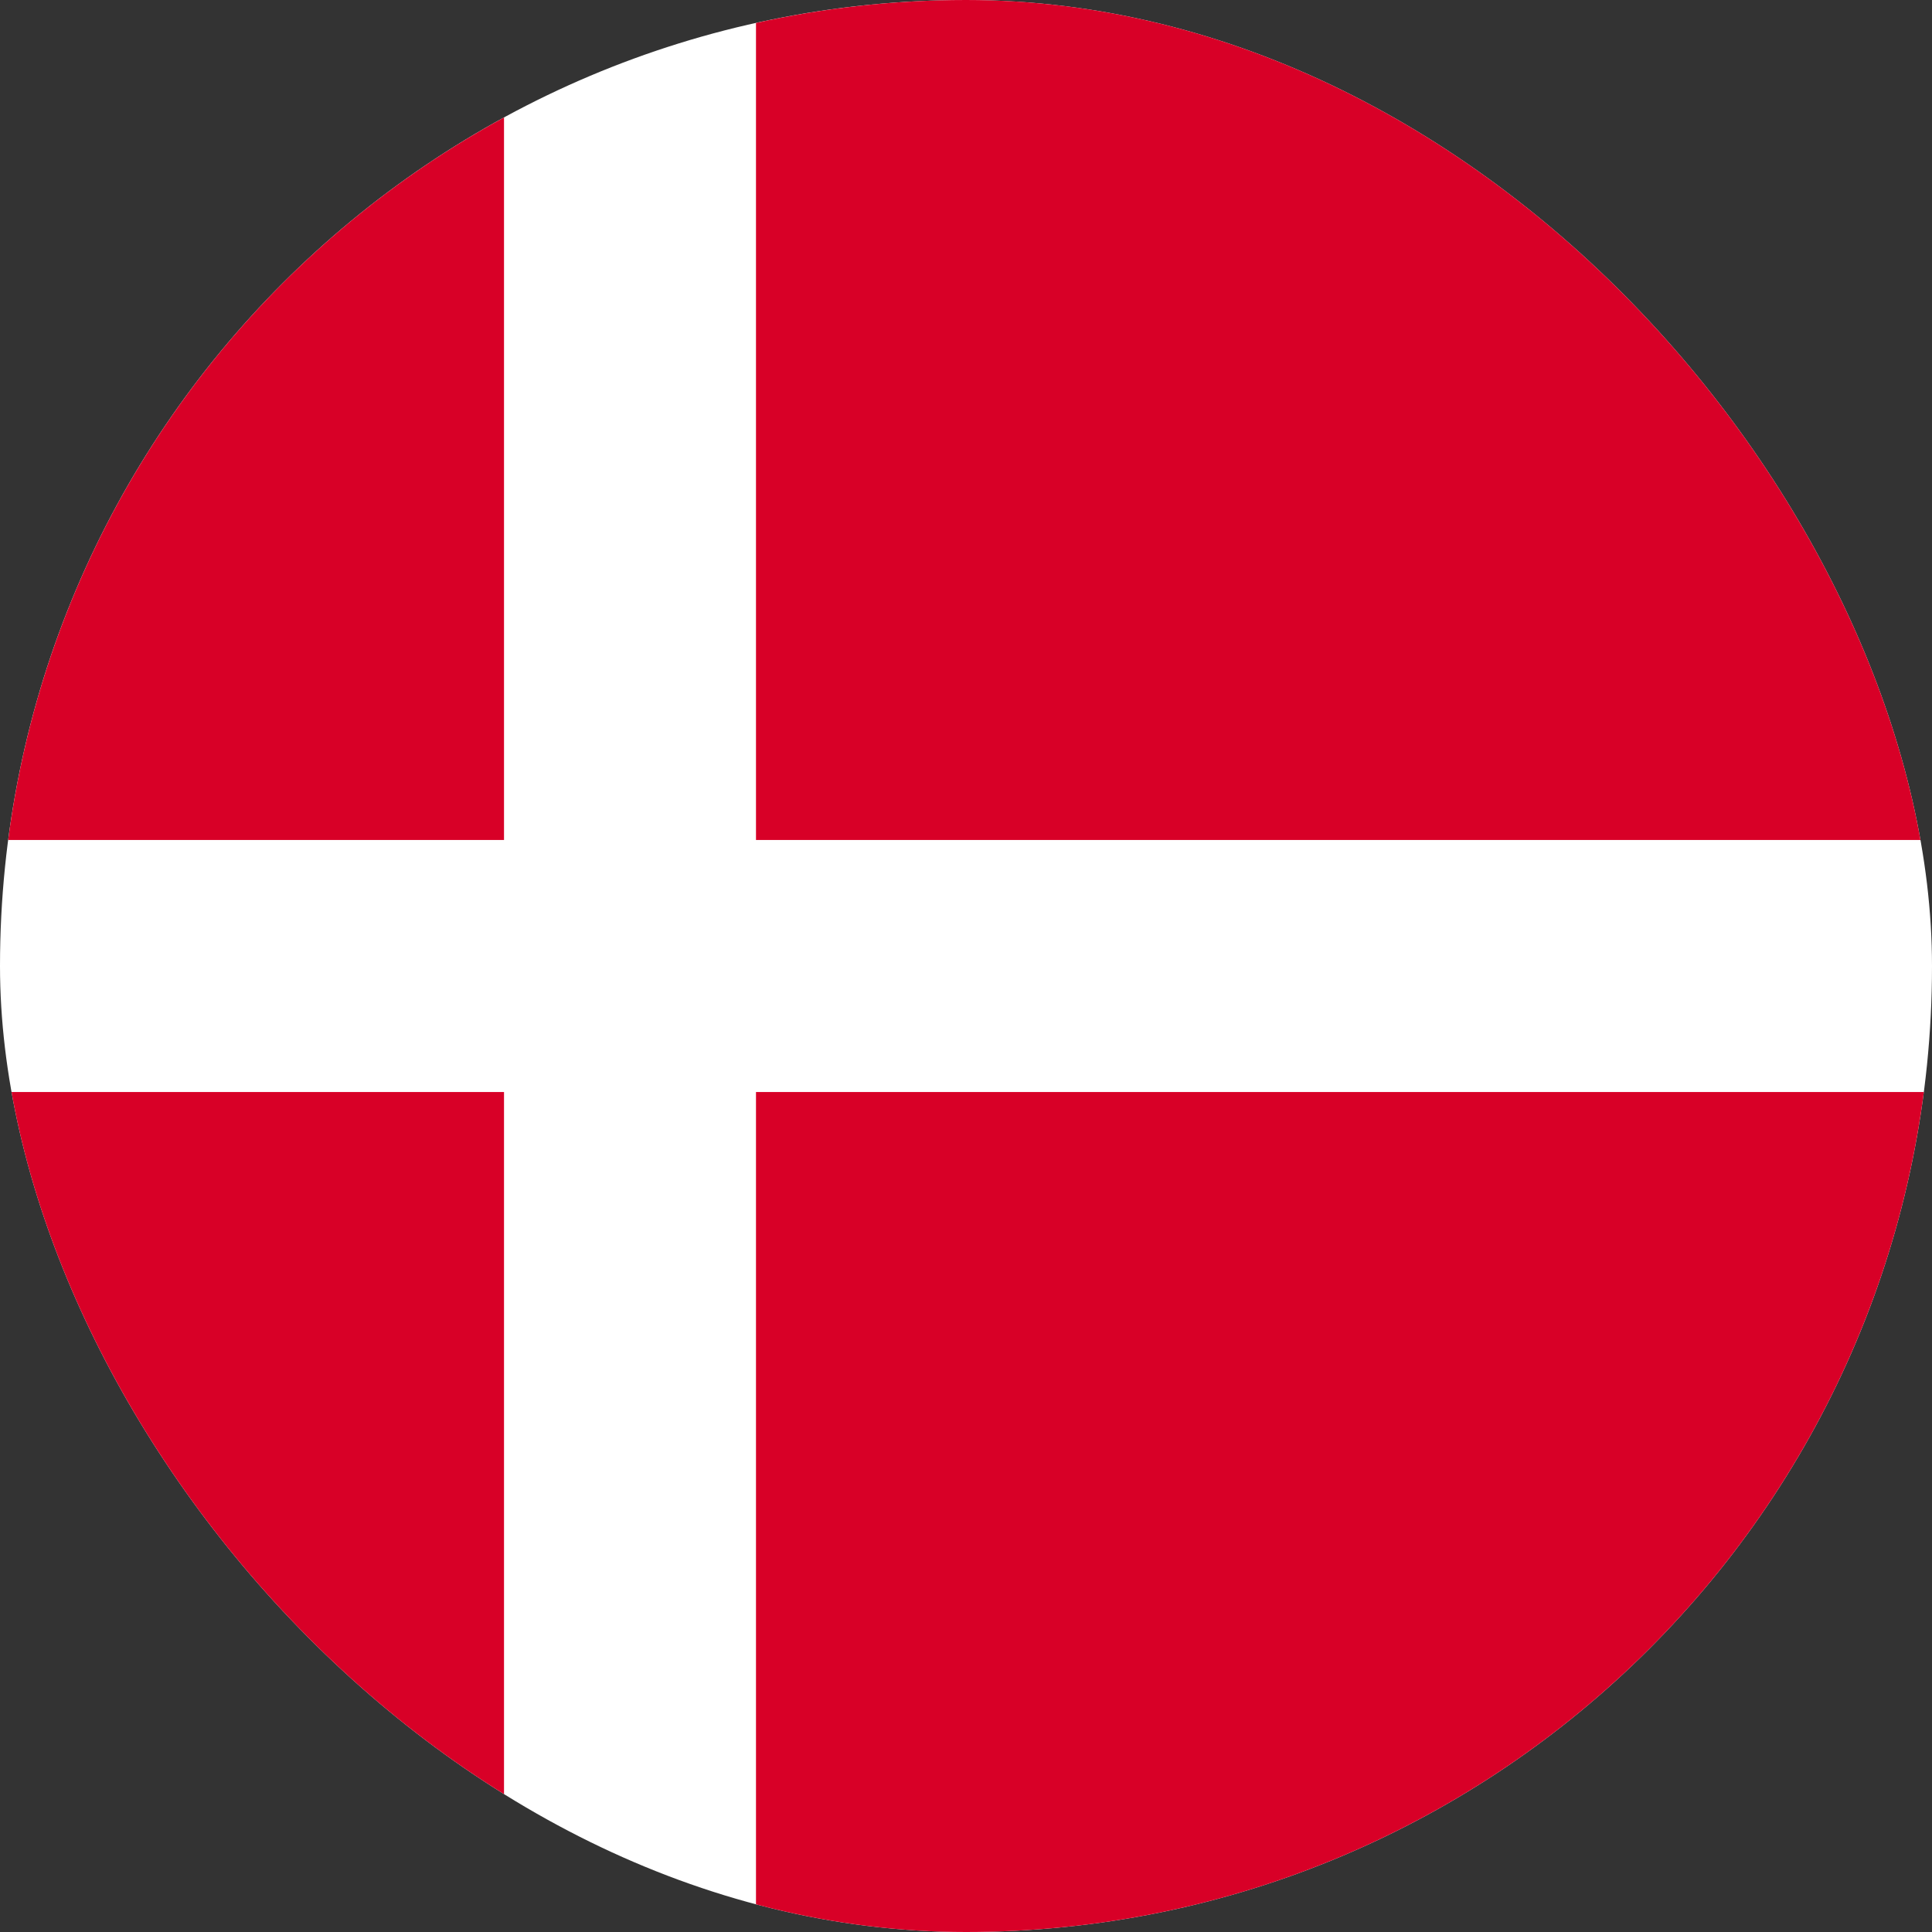
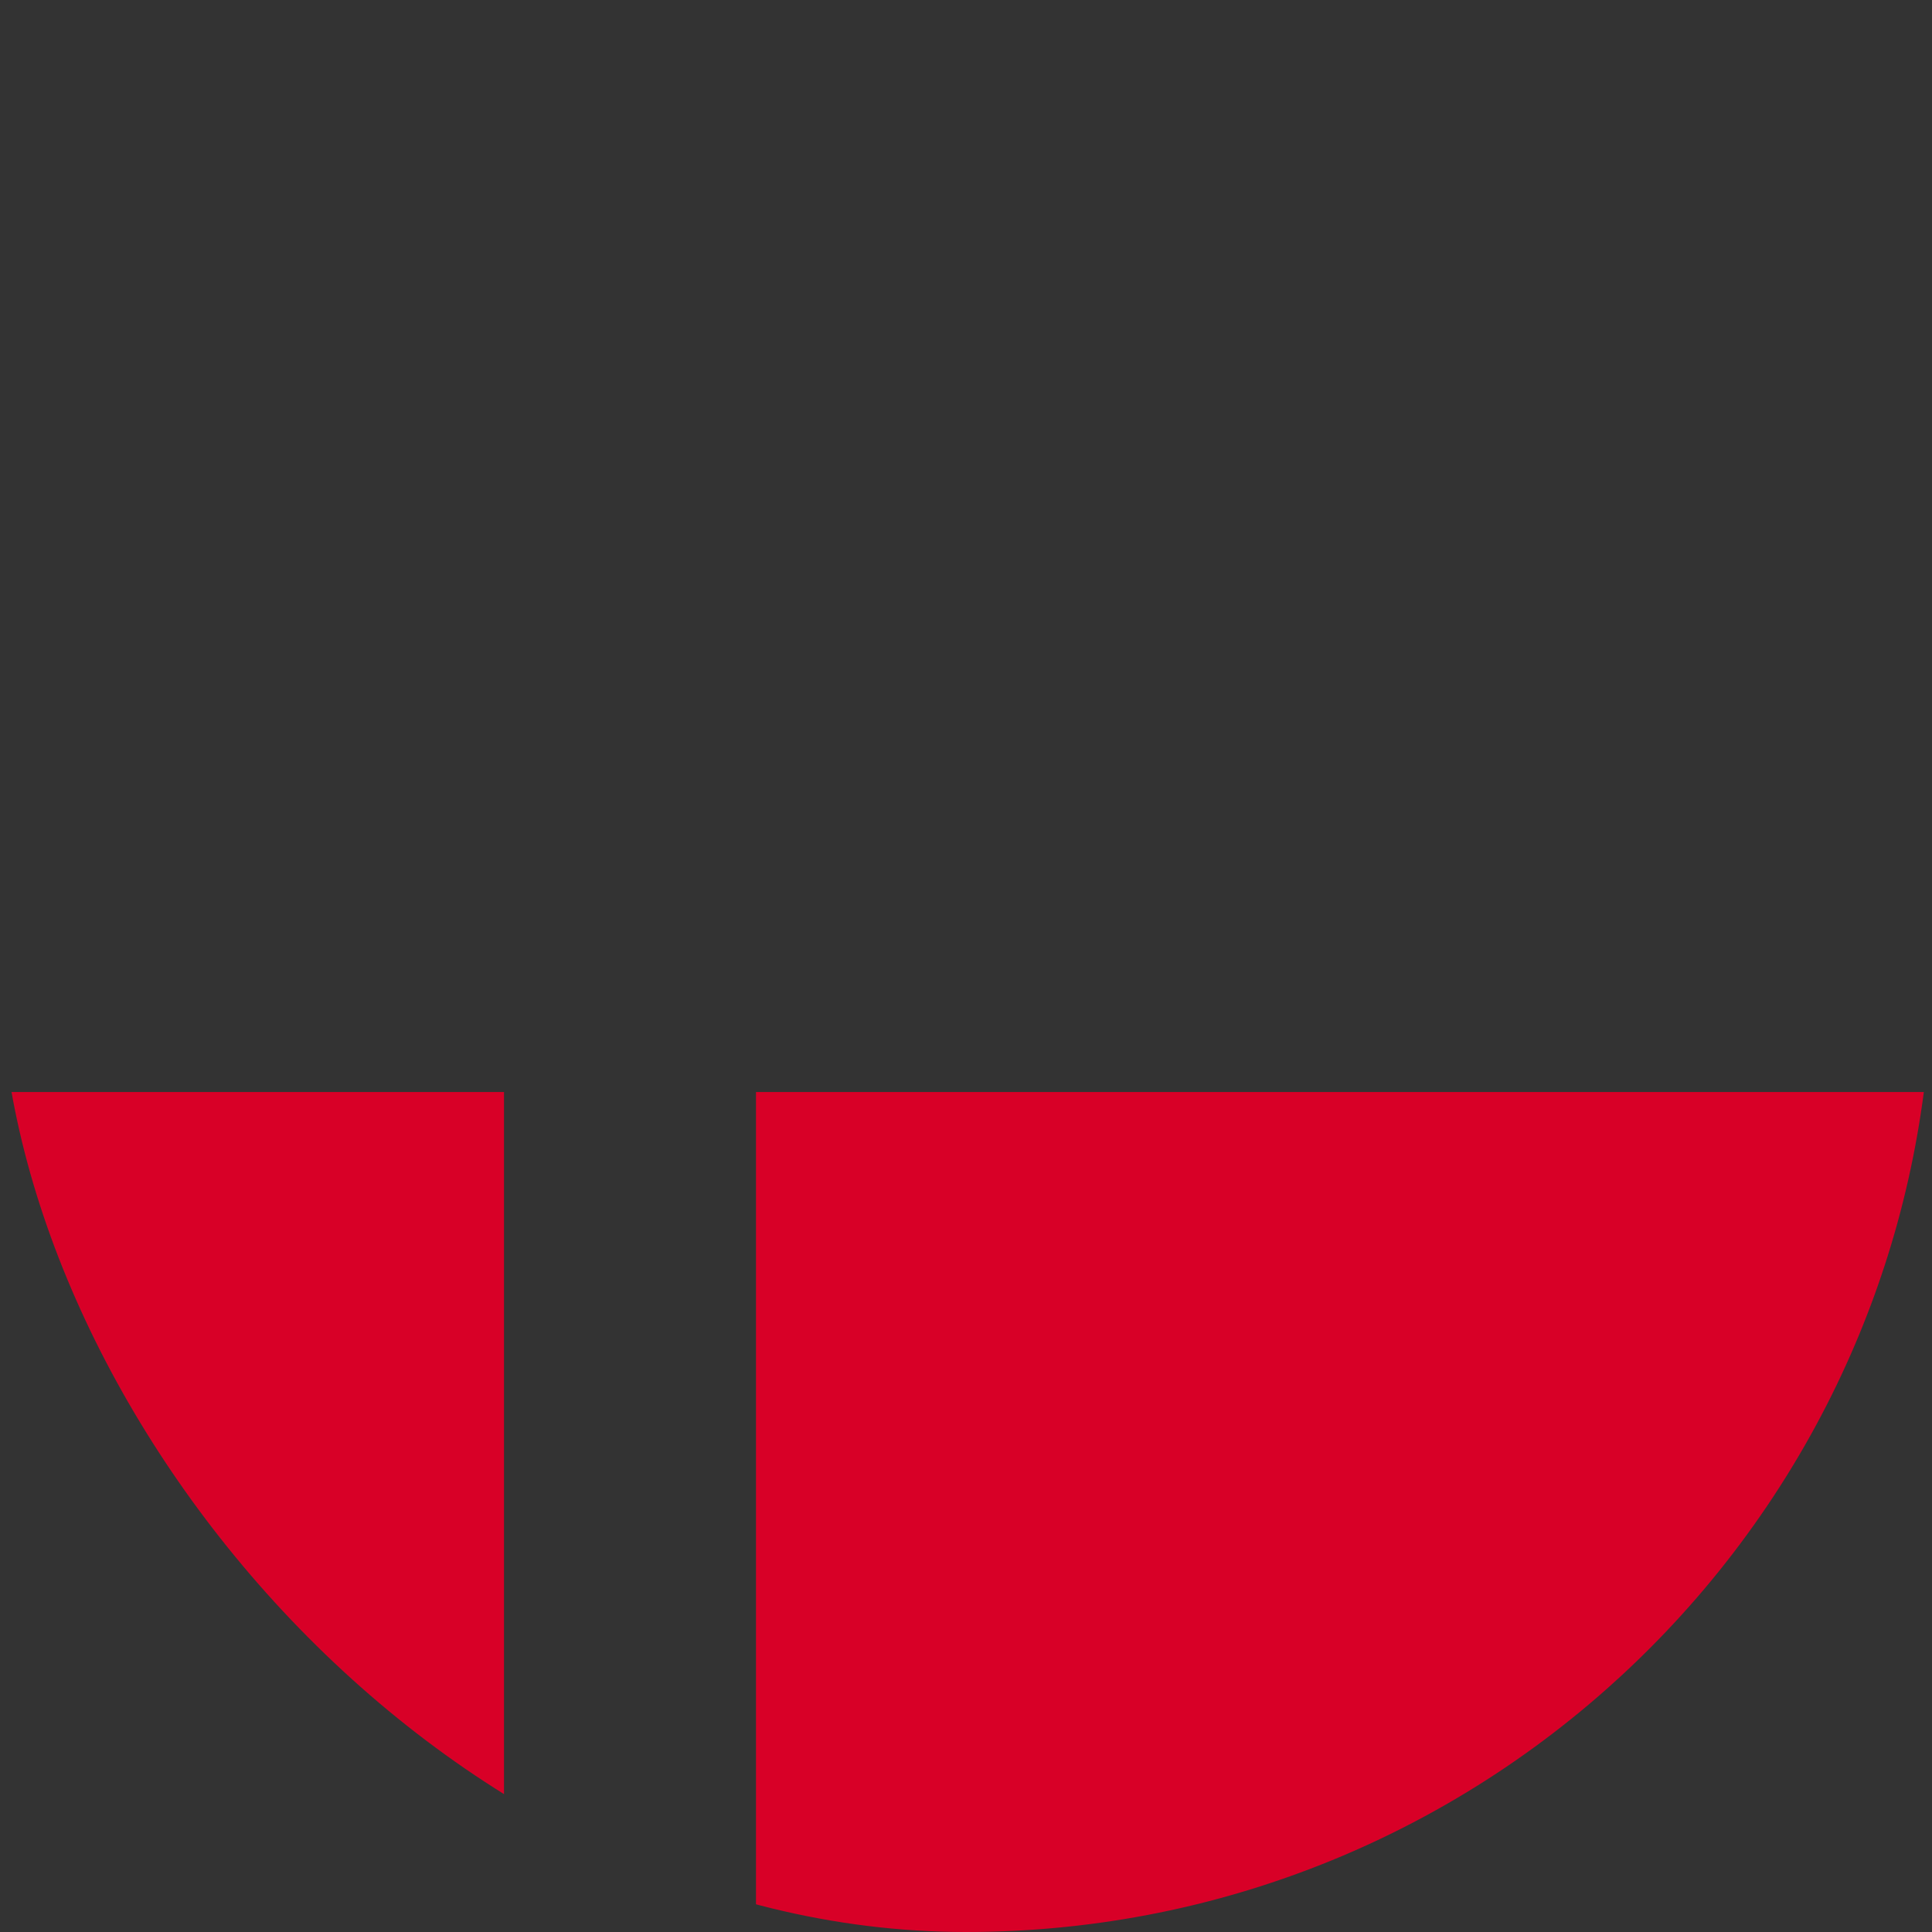
<svg xmlns="http://www.w3.org/2000/svg" width="40" height="40" viewBox="0 0 40 40" fill="none">
  <rect x="0" y="0" width="40" height="40" fill="#333333" stroke="none" />
  <g clip-path="url(#clip0_401_111)">
-     <path d="M20 40C31.046 40 40 31.046 40 20C40 8.954 31.046 0 20 0C8.954 0 0 8.954 0 20C0 31.046 8.954 40 20 40Z" fill="white" />
-     <path d="M15.652 17.391H39.831C38.553 7.578 30.162 0 20 0C18.507 0 17.052 0.165 15.652 0.475V17.391H15.652Z" fill="#D80027" />
-     <path d="M10.435 17.391V2.432C4.943 5.428 1.012 10.924 0.169 17.391H10.435Z" fill="#D80027" />
    <path d="M10.435 22.609H0.169C1.012 29.076 4.943 34.572 10.435 37.568L10.435 22.609Z" fill="#D80027" />
-     <path d="M15.652 22.609V39.525C17.052 39.835 18.507 40 20 40C30.162 40 38.553 32.422 39.831 22.609H15.652Z" fill="#D80027" />
+     <path d="M15.652 22.609V39.525C17.052 39.835 18.507 40 20 40C30.162 40 38.553 32.422 39.831 22.609H15.652" fill="#D80027" />
  </g>
  <defs>
    <clipPath id="clip0_401_111">
      <rect width="40" height="40" rx="20" fill="white" />
    </clipPath>
  </defs>
</svg>